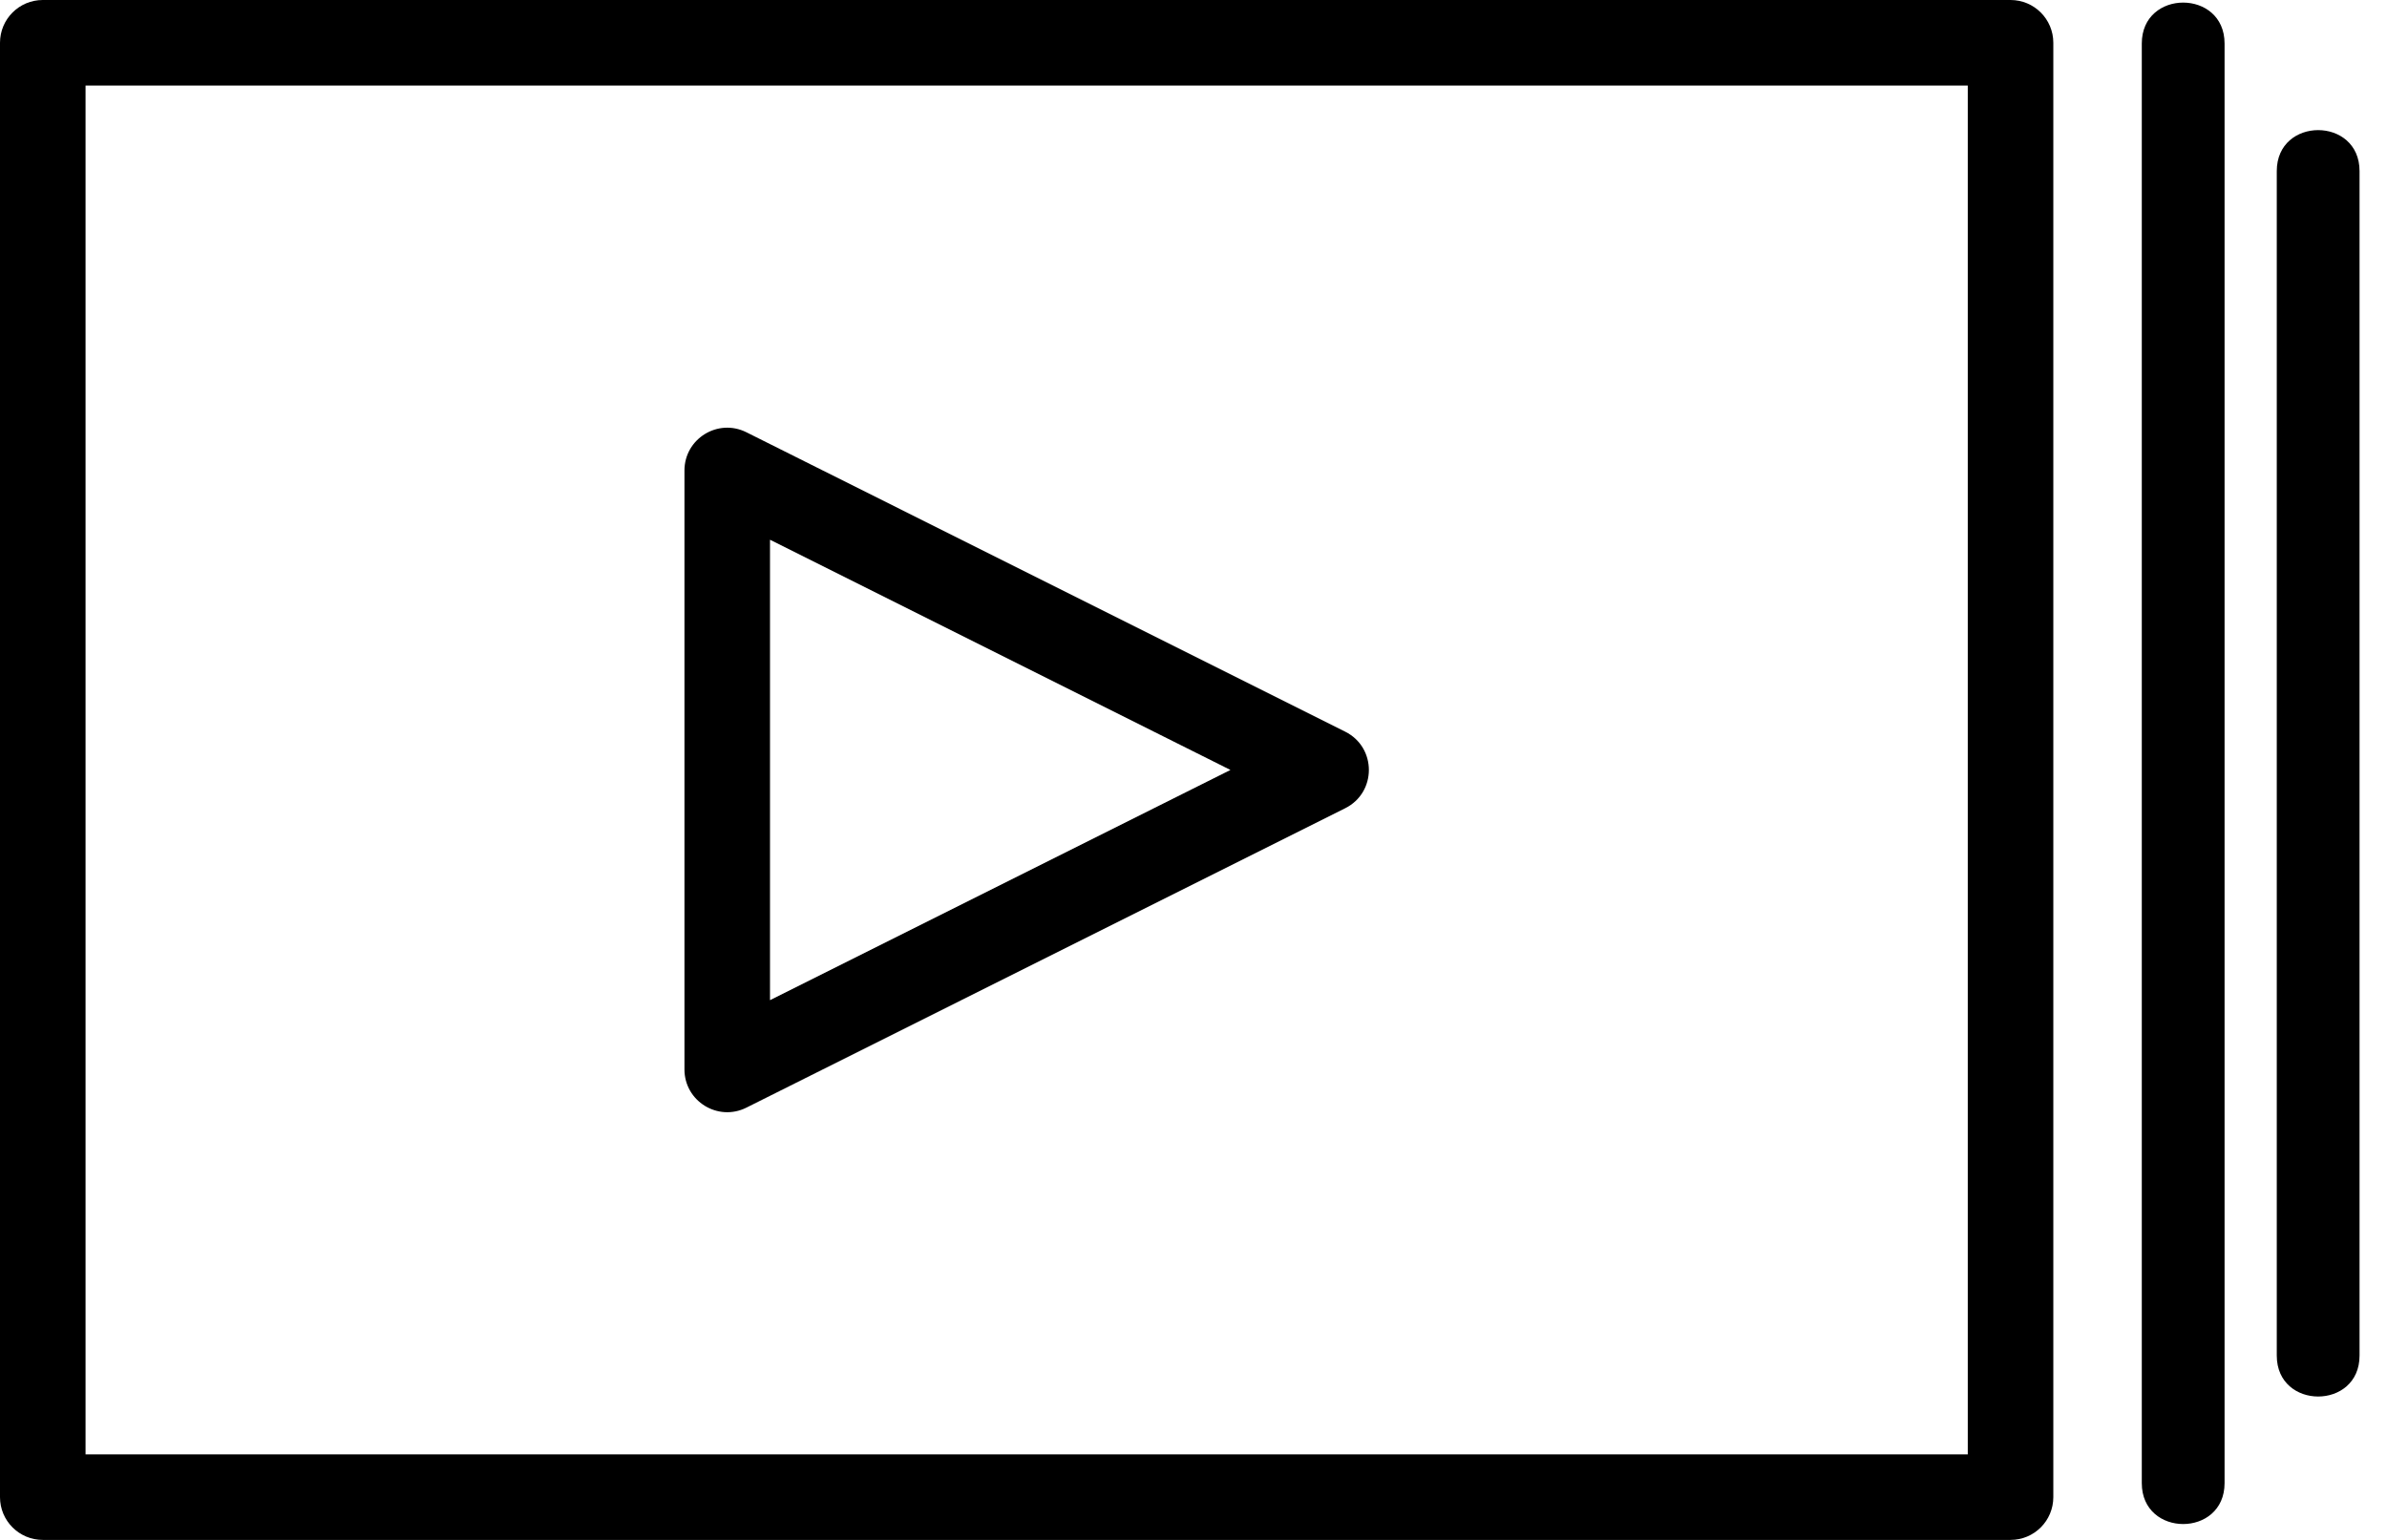
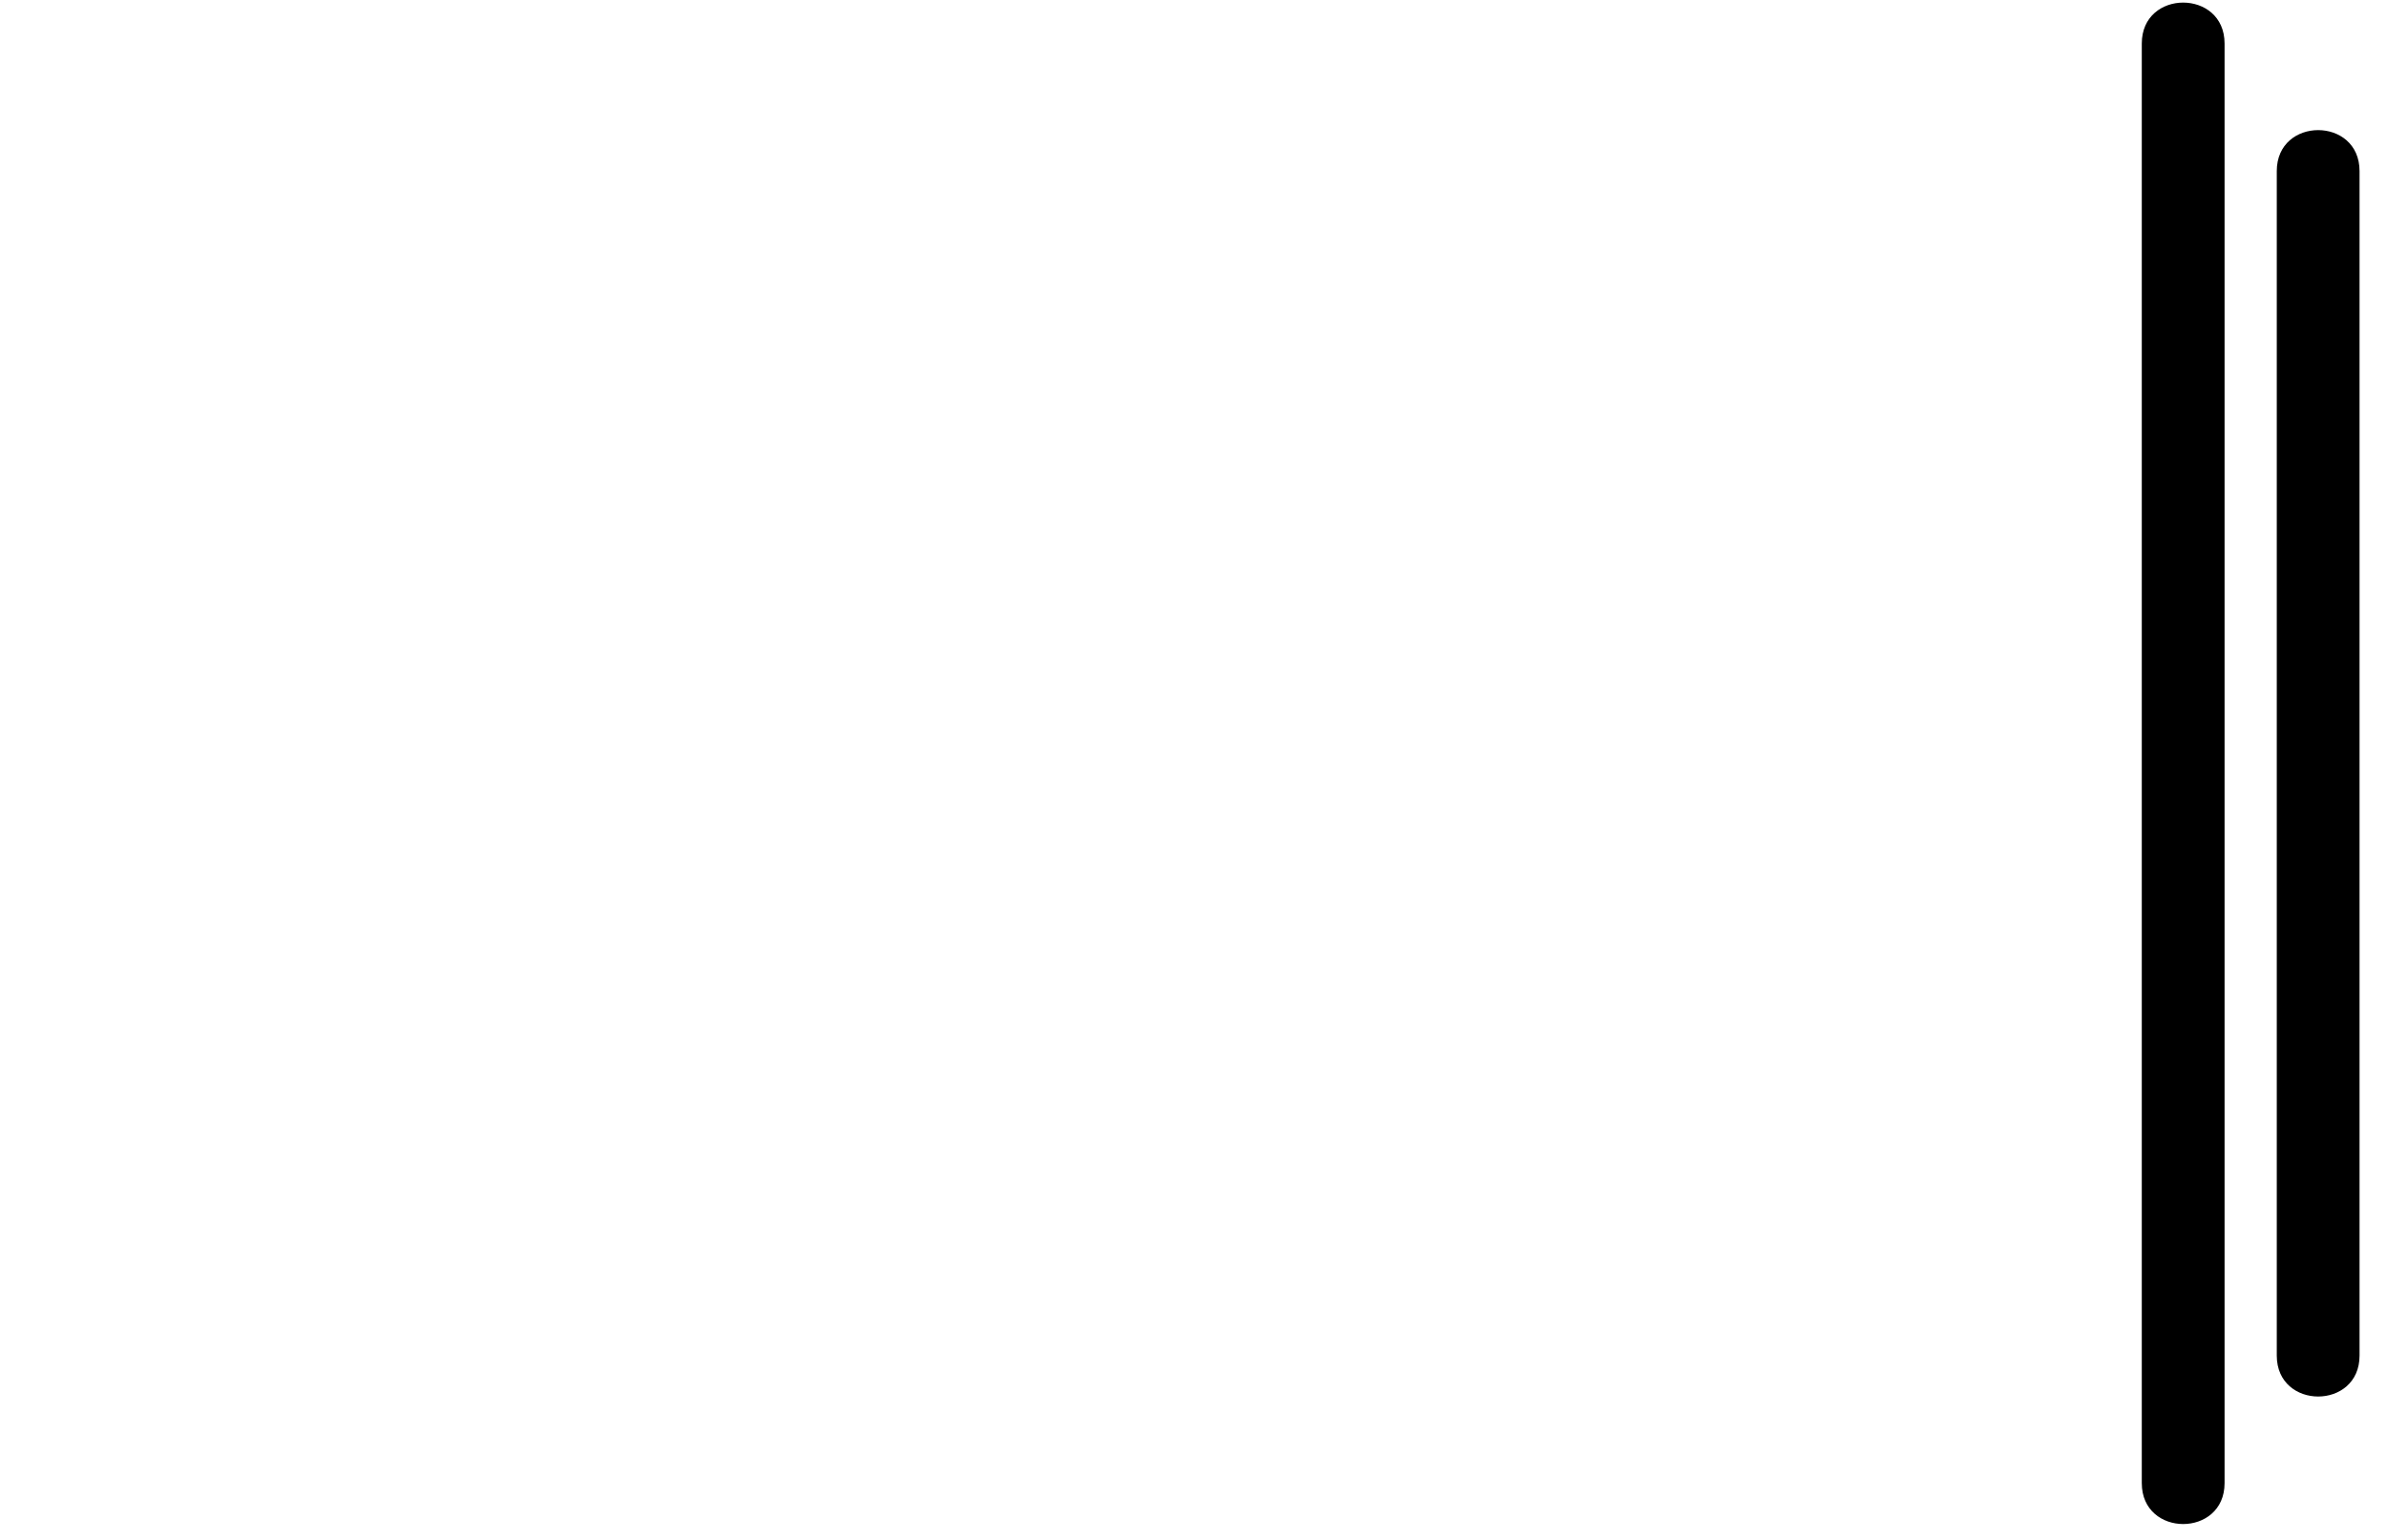
<svg xmlns="http://www.w3.org/2000/svg" width="62" height="40" viewBox="0 0 62 40">
-   <path d="M0,1.111 C0,0.497 0.497,0 1.111,0 L52.222,0 C52.836,0 53.333,0.497 53.333,1.111 L53.333,38.889 C53.333,39.503 52.836,40 52.222,40 L1.111,40 C0.497,40 0,39.503 0,38.889 L0,1.111 Z M2.222,2.222 L2.222,37.778 L51.111,37.778 L51.111,2.222 L2.222,2.222 Z" />
-   <path d="M17.778,12.222 C17.778,11.396 18.647,10.859 19.386,11.228 L34.941,19.006 C35.76,19.416 35.76,20.584 34.941,20.994 L19.386,28.772 C18.647,29.141 17.778,28.604 17.778,27.778 L17.778,12.222 Z M20,25.98 L31.96,20 L20,14.02 L20,25.98 Z" />
  <path d="M35.145 2.15C36.563 2.15 36.563 0 35.145 0L4.377 0C2.958 0 2.958 2.15 4.377 2.15L35.145 2.15zM1.063 5.656L38.458 5.656C39.875 5.656 39.875 3.506 38.458 3.506L1.063 3.506C-.354 3.506-.354 5.656 1.063 5.656z" transform="rotate(90 30.61 30.677)" />
</svg>